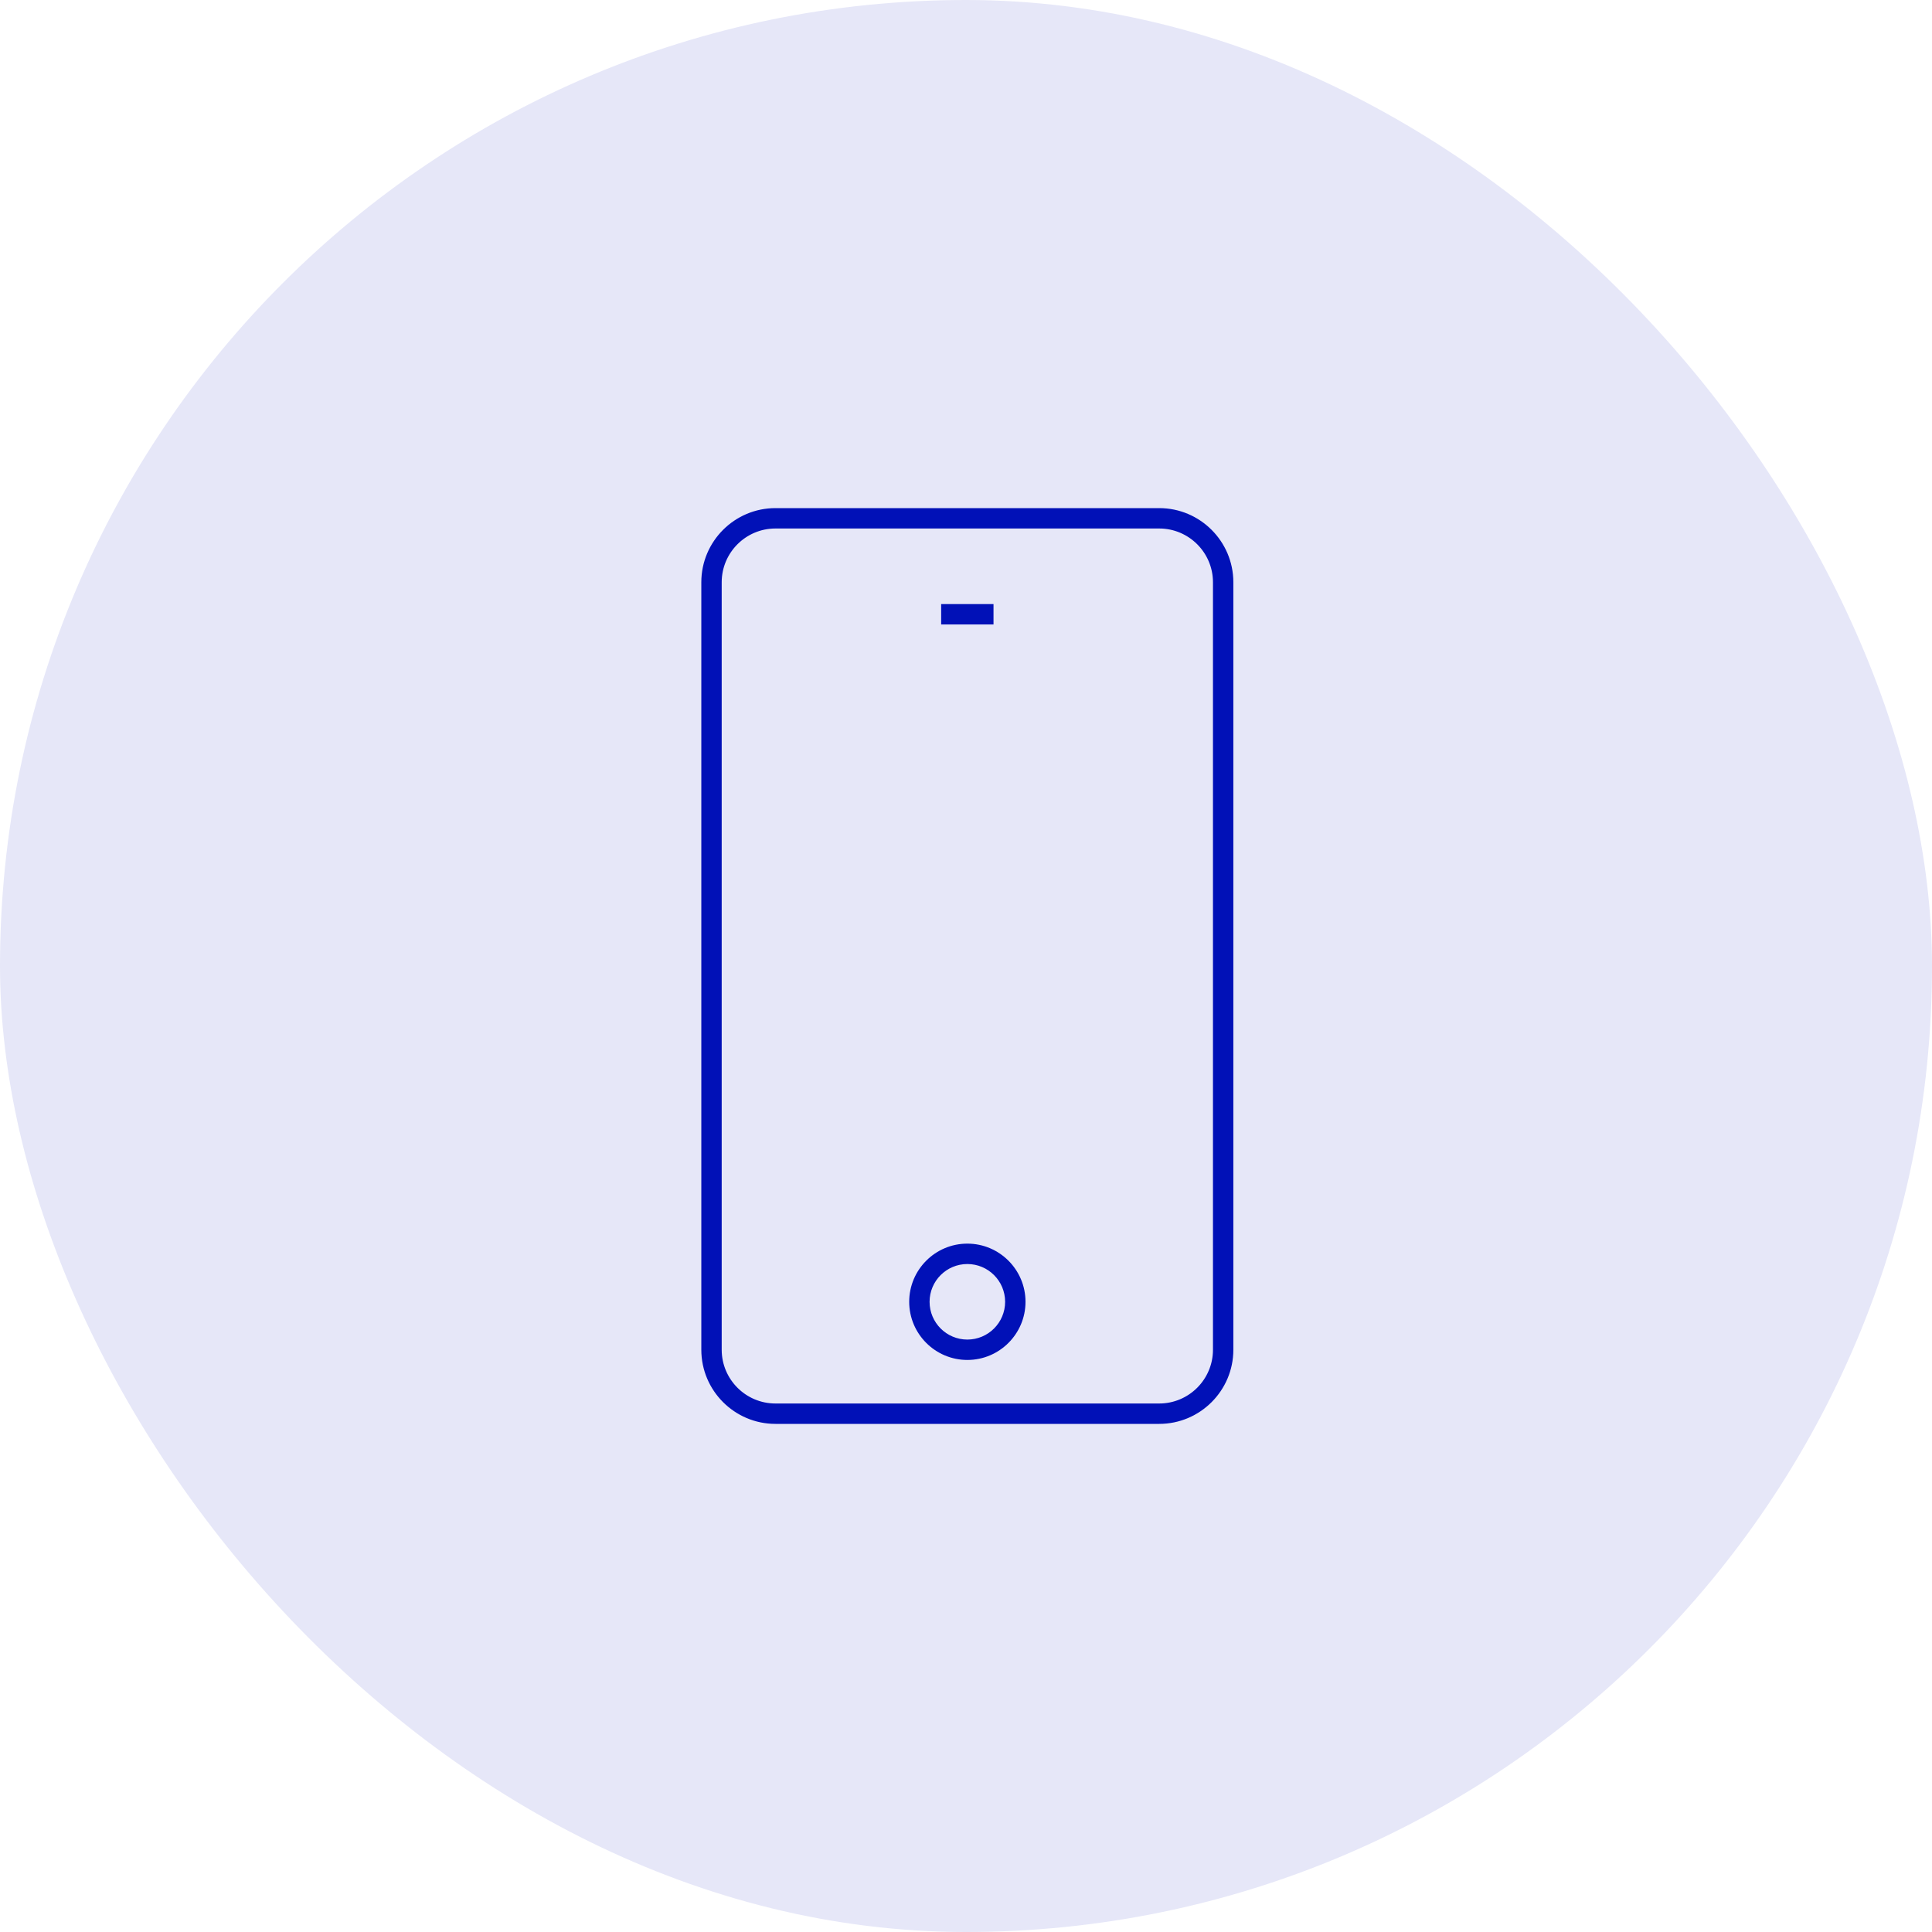
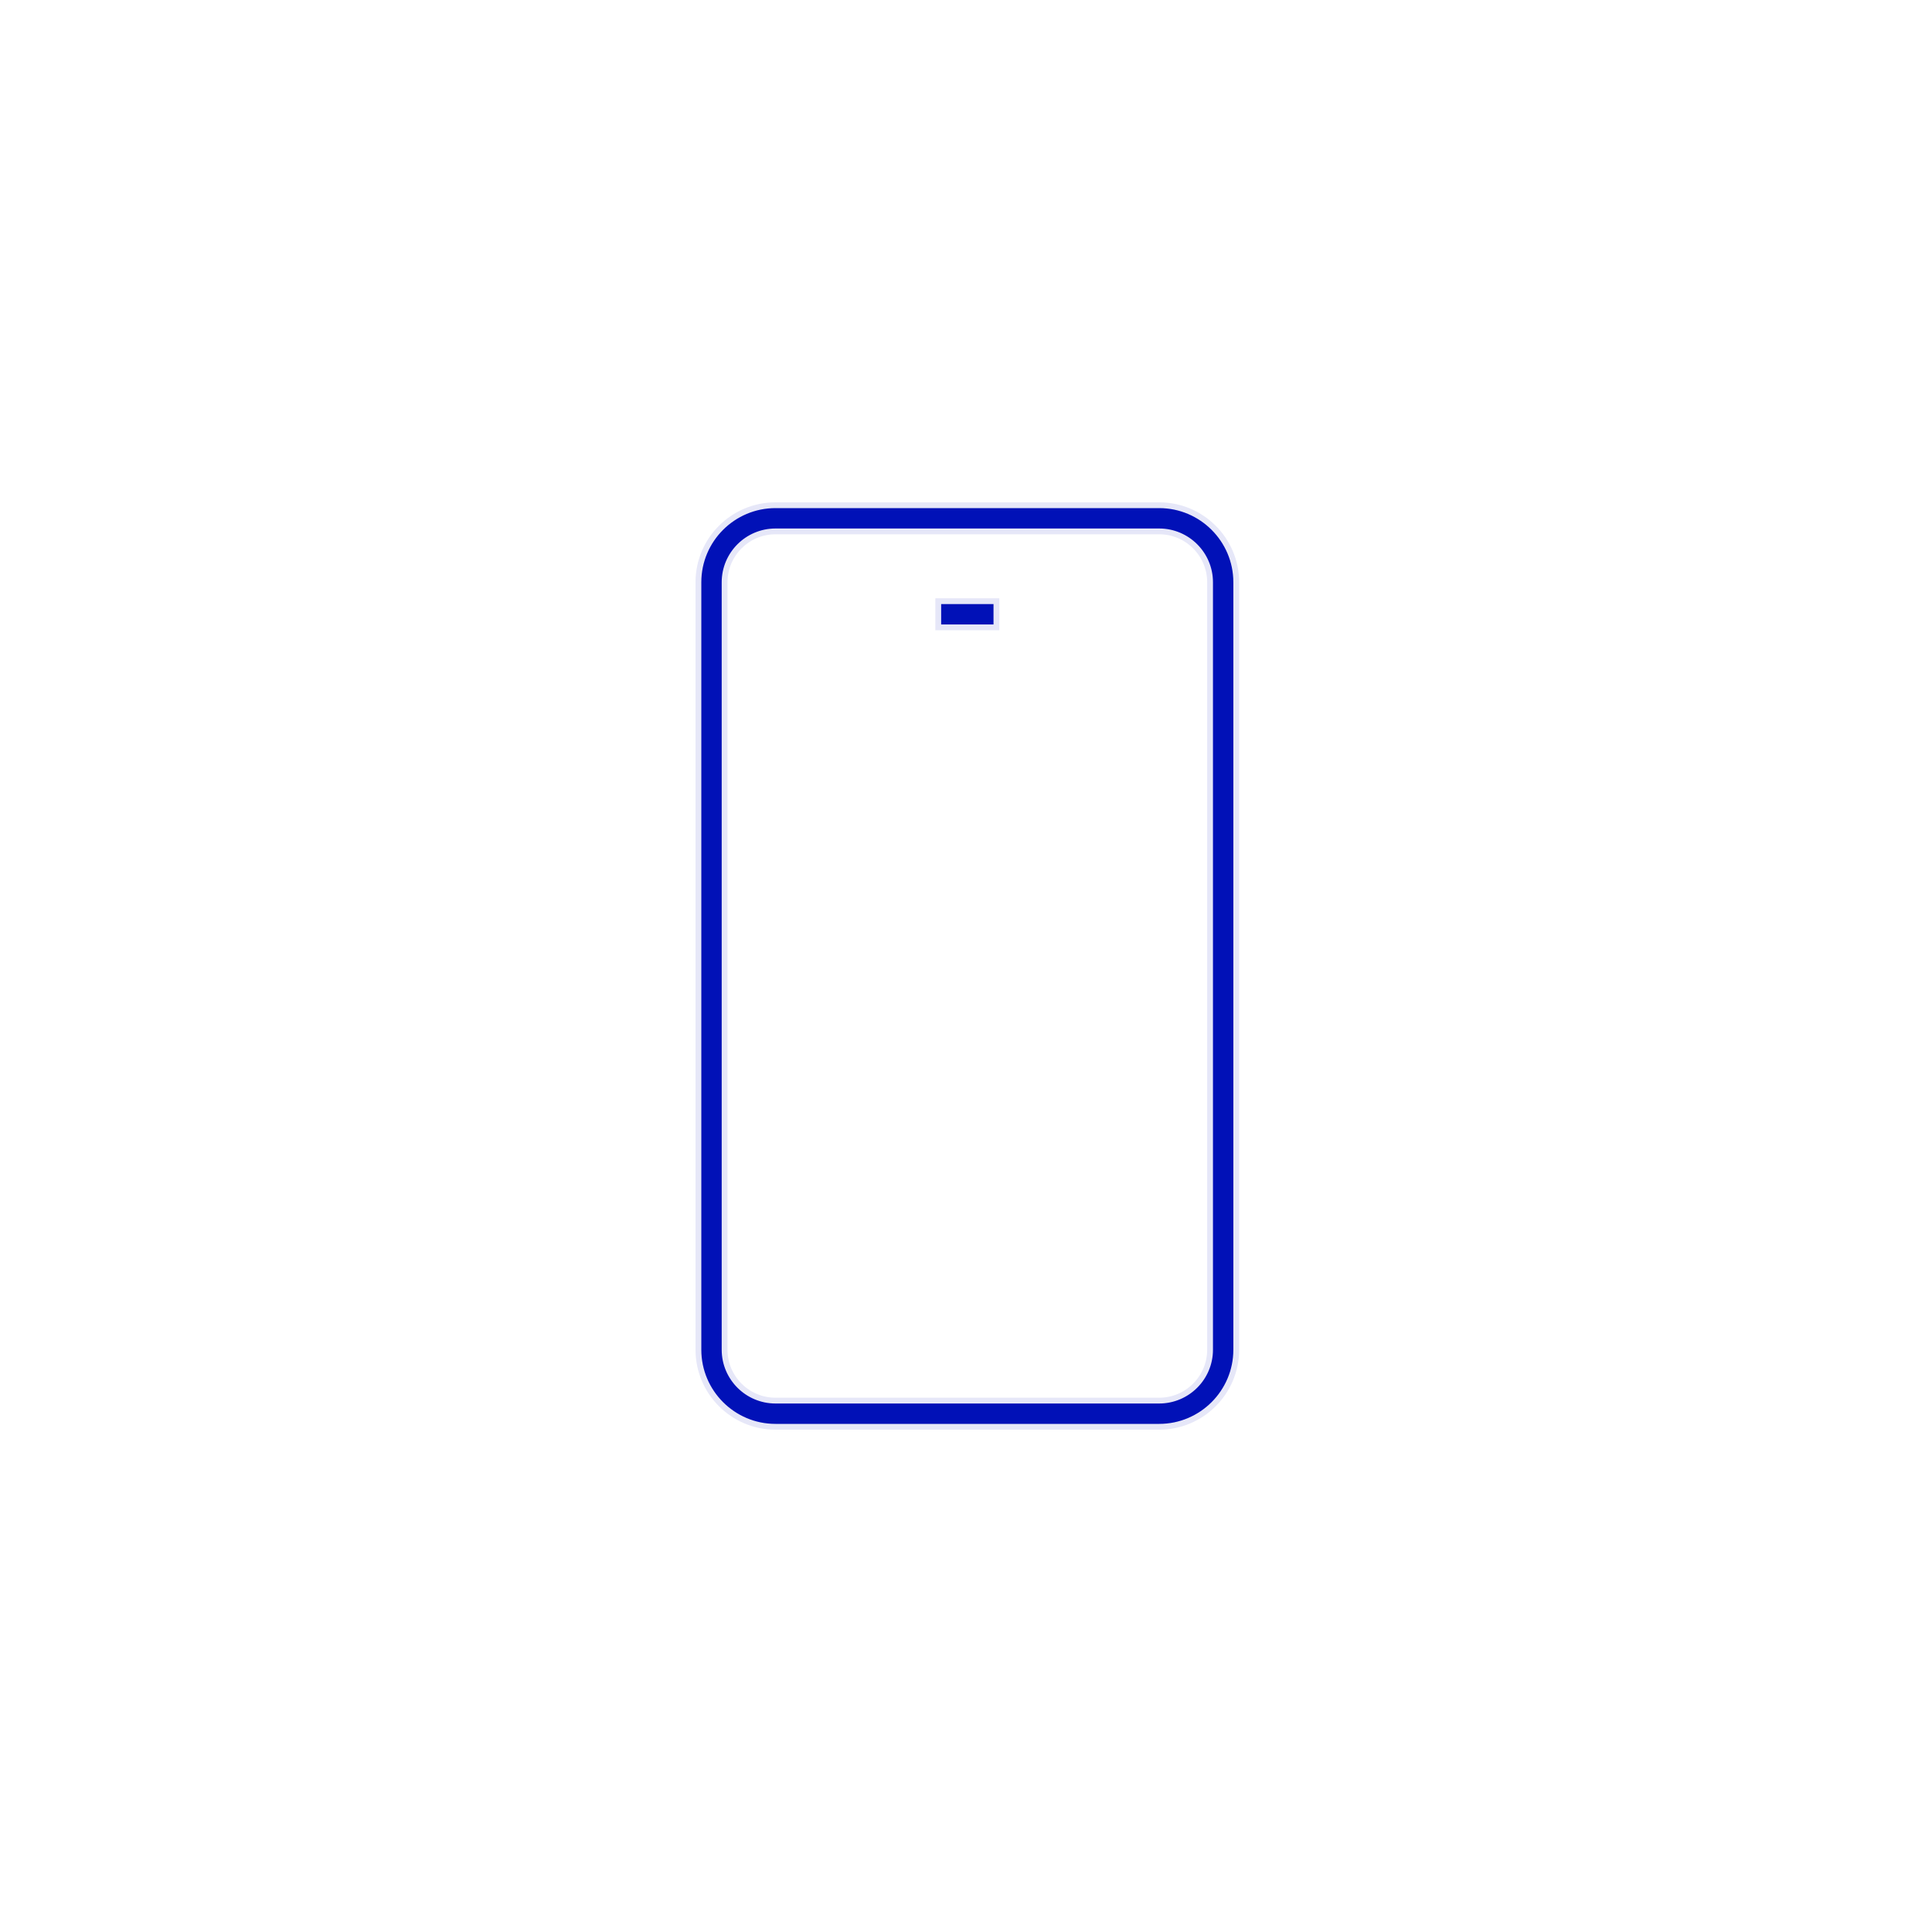
<svg xmlns="http://www.w3.org/2000/svg" width="100" height="100" viewBox="0 0 100 100" fill="none">
-   <rect width="100" height="100" rx="50" fill="#E6E7F8" />
  <path d="M60 73.85H40.138C37.939 73.85 36.15 72.061 36.15 69.862V30.138C36.15 27.939 37.939 26.15 40.138 26.15H60C62.199 26.15 63.988 27.939 63.988 30.138V69.862C63.988 72.061 62.199 73.85 60 73.85ZM40.138 27.505C38.686 27.505 37.505 28.686 37.505 30.138V69.862C37.505 71.314 38.686 72.495 40.138 72.495H60C61.452 72.495 62.633 71.314 62.633 69.862V30.138C62.633 28.686 61.452 27.505 60 27.505H40.138Z" fill="#0111B7" stroke="#E6E7F8" stroke-width="0.3" />
  <path d="M48.564 32.472V31.117H51.574V32.472H48.564Z" fill="#0111B7" stroke="#E6E7F8" stroke-width="0.3" />
-   <path d="M50.07 70.541C48.327 70.541 46.91 69.124 46.91 67.381C46.91 65.638 48.327 64.22 50.07 64.22C51.813 64.22 53.23 65.638 53.23 67.381C53.23 69.124 51.813 70.541 50.07 70.541ZM50.07 65.576C49.074 65.576 48.265 66.385 48.265 67.381C48.265 68.376 49.074 69.186 50.07 69.186C51.066 69.186 51.875 68.376 51.875 67.381C51.875 66.385 51.066 65.576 50.07 65.576Z" fill="#0111B7" stroke="#E6E7F8" stroke-width="0.3" />
</svg>